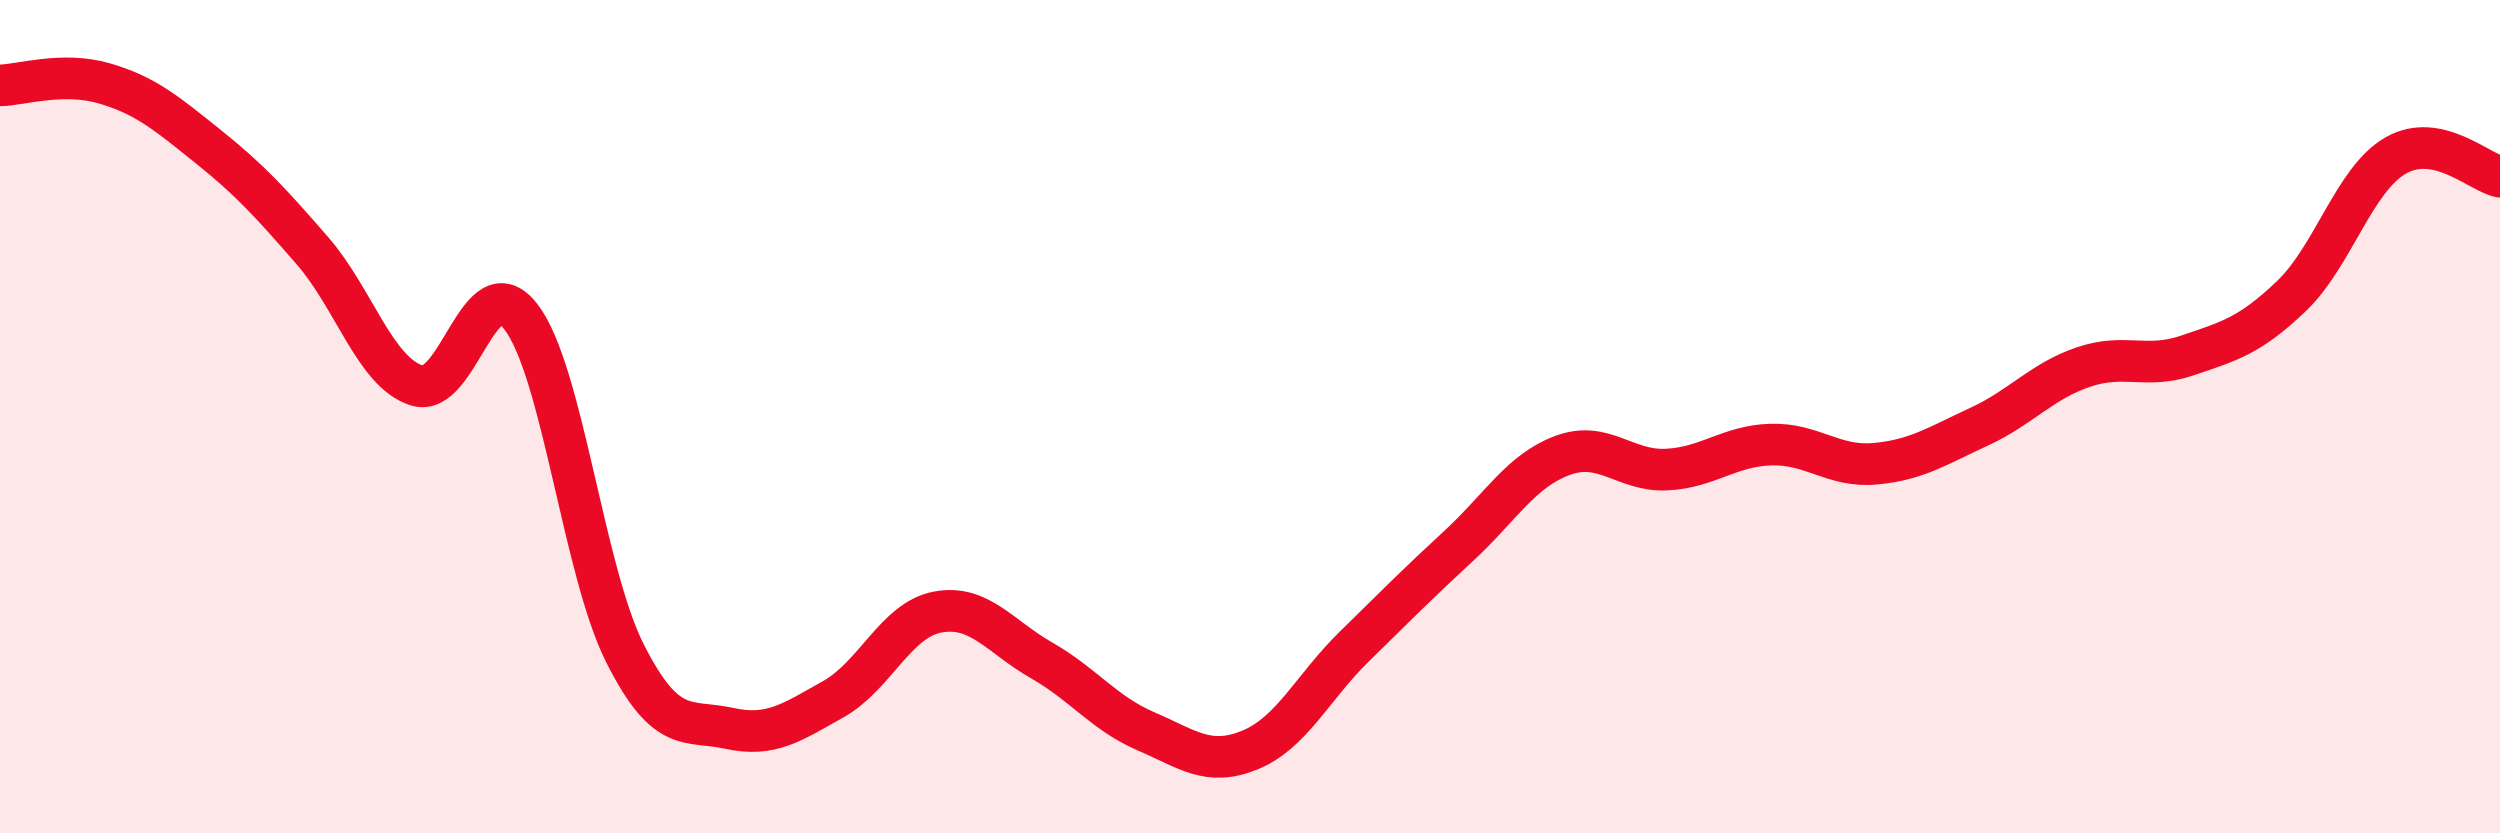
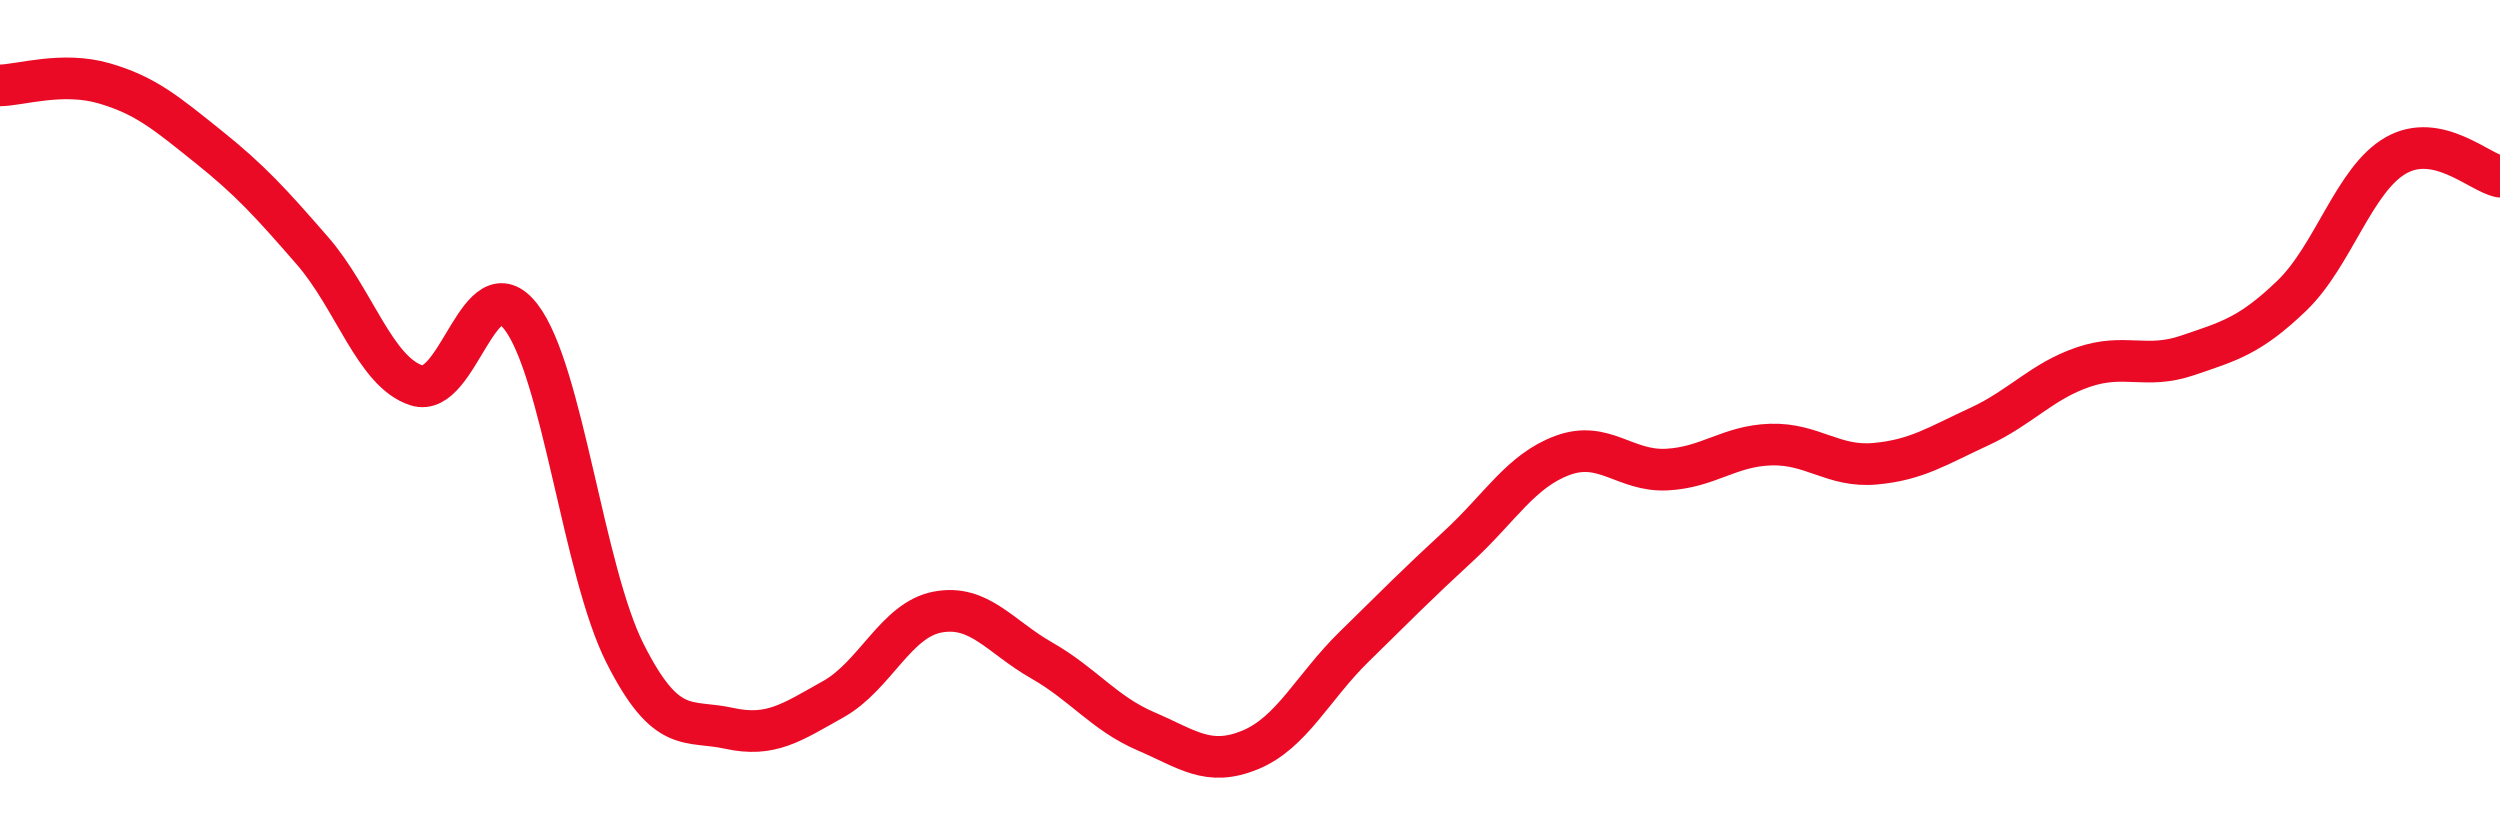
<svg xmlns="http://www.w3.org/2000/svg" width="60" height="20" viewBox="0 0 60 20">
-   <path d="M 0,2.05 C 0.5,2.04 1.5,1.71 2.5,2 C 3.5,2.29 4,2.72 5,3.52 C 6,4.32 6.5,4.87 7.5,6.02 C 8.5,7.17 9,8.93 10,9.25 C 11,9.57 11.5,6.31 12.5,7.6 C 13.5,8.89 14,13.7 15,15.68 C 16,17.66 16.5,17.26 17.5,17.48 C 18.5,17.7 19,17.34 20,16.78 C 21,16.22 21.5,14.88 22.5,14.69 C 23.5,14.5 24,15.28 25,15.85 C 26,16.42 26.5,17.12 27.5,17.55 C 28.5,17.98 29,18.41 30,18 C 31,17.59 31.5,16.5 32.5,15.52 C 33.5,14.54 34,14.03 35,13.11 C 36,12.19 36.5,11.3 37.5,10.93 C 38.5,10.56 39,11.32 40,11.27 C 41,11.22 41.5,10.7 42.5,10.67 C 43.5,10.64 44,11.22 45,11.13 C 46,11.04 46.5,10.7 47.5,10.24 C 48.5,9.78 49,9.15 50,8.81 C 51,8.47 51.5,8.87 52.5,8.53 C 53.5,8.19 54,8.06 55,7.1 C 56,6.14 56.5,4.3 57.5,3.73 C 58.5,3.16 59.5,4.14 60,4.24L60 20L0 20Z" fill="#EB0A25" opacity="0.1" stroke-linecap="round" stroke-linejoin="round" />
  <path d="M 0,2.05 C 0.5,2.04 1.5,1.71 2.5,2 C 3.5,2.29 4,2.72 5,3.52 C 6,4.32 6.5,4.87 7.5,6.02 C 8.5,7.17 9,8.93 10,9.25 C 11,9.57 11.5,6.31 12.5,7.6 C 13.5,8.89 14,13.7 15,15.68 C 16,17.66 16.5,17.26 17.5,17.48 C 18.5,17.7 19,17.34 20,16.78 C 21,16.22 21.5,14.88 22.5,14.69 C 23.5,14.5 24,15.28 25,15.85 C 26,16.42 26.5,17.12 27.5,17.55 C 28.5,17.98 29,18.41 30,18 C 31,17.59 31.5,16.5 32.5,15.52 C 33.5,14.54 34,14.03 35,13.11 C 36,12.19 36.5,11.3 37.5,10.93 C 38.5,10.56 39,11.32 40,11.27 C 41,11.22 41.5,10.7 42.5,10.67 C 43.5,10.64 44,11.22 45,11.13 C 46,11.04 46.5,10.7 47.5,10.24 C 48.5,9.78 49,9.15 50,8.81 C 51,8.47 51.5,8.87 52.5,8.53 C 53.5,8.19 54,8.06 55,7.1 C 56,6.14 56.5,4.3 57.5,3.73 C 58.5,3.16 59.5,4.14 60,4.24" stroke="#EB0A25" stroke-width="1" fill="none" stroke-linecap="round" stroke-linejoin="round" />
</svg>